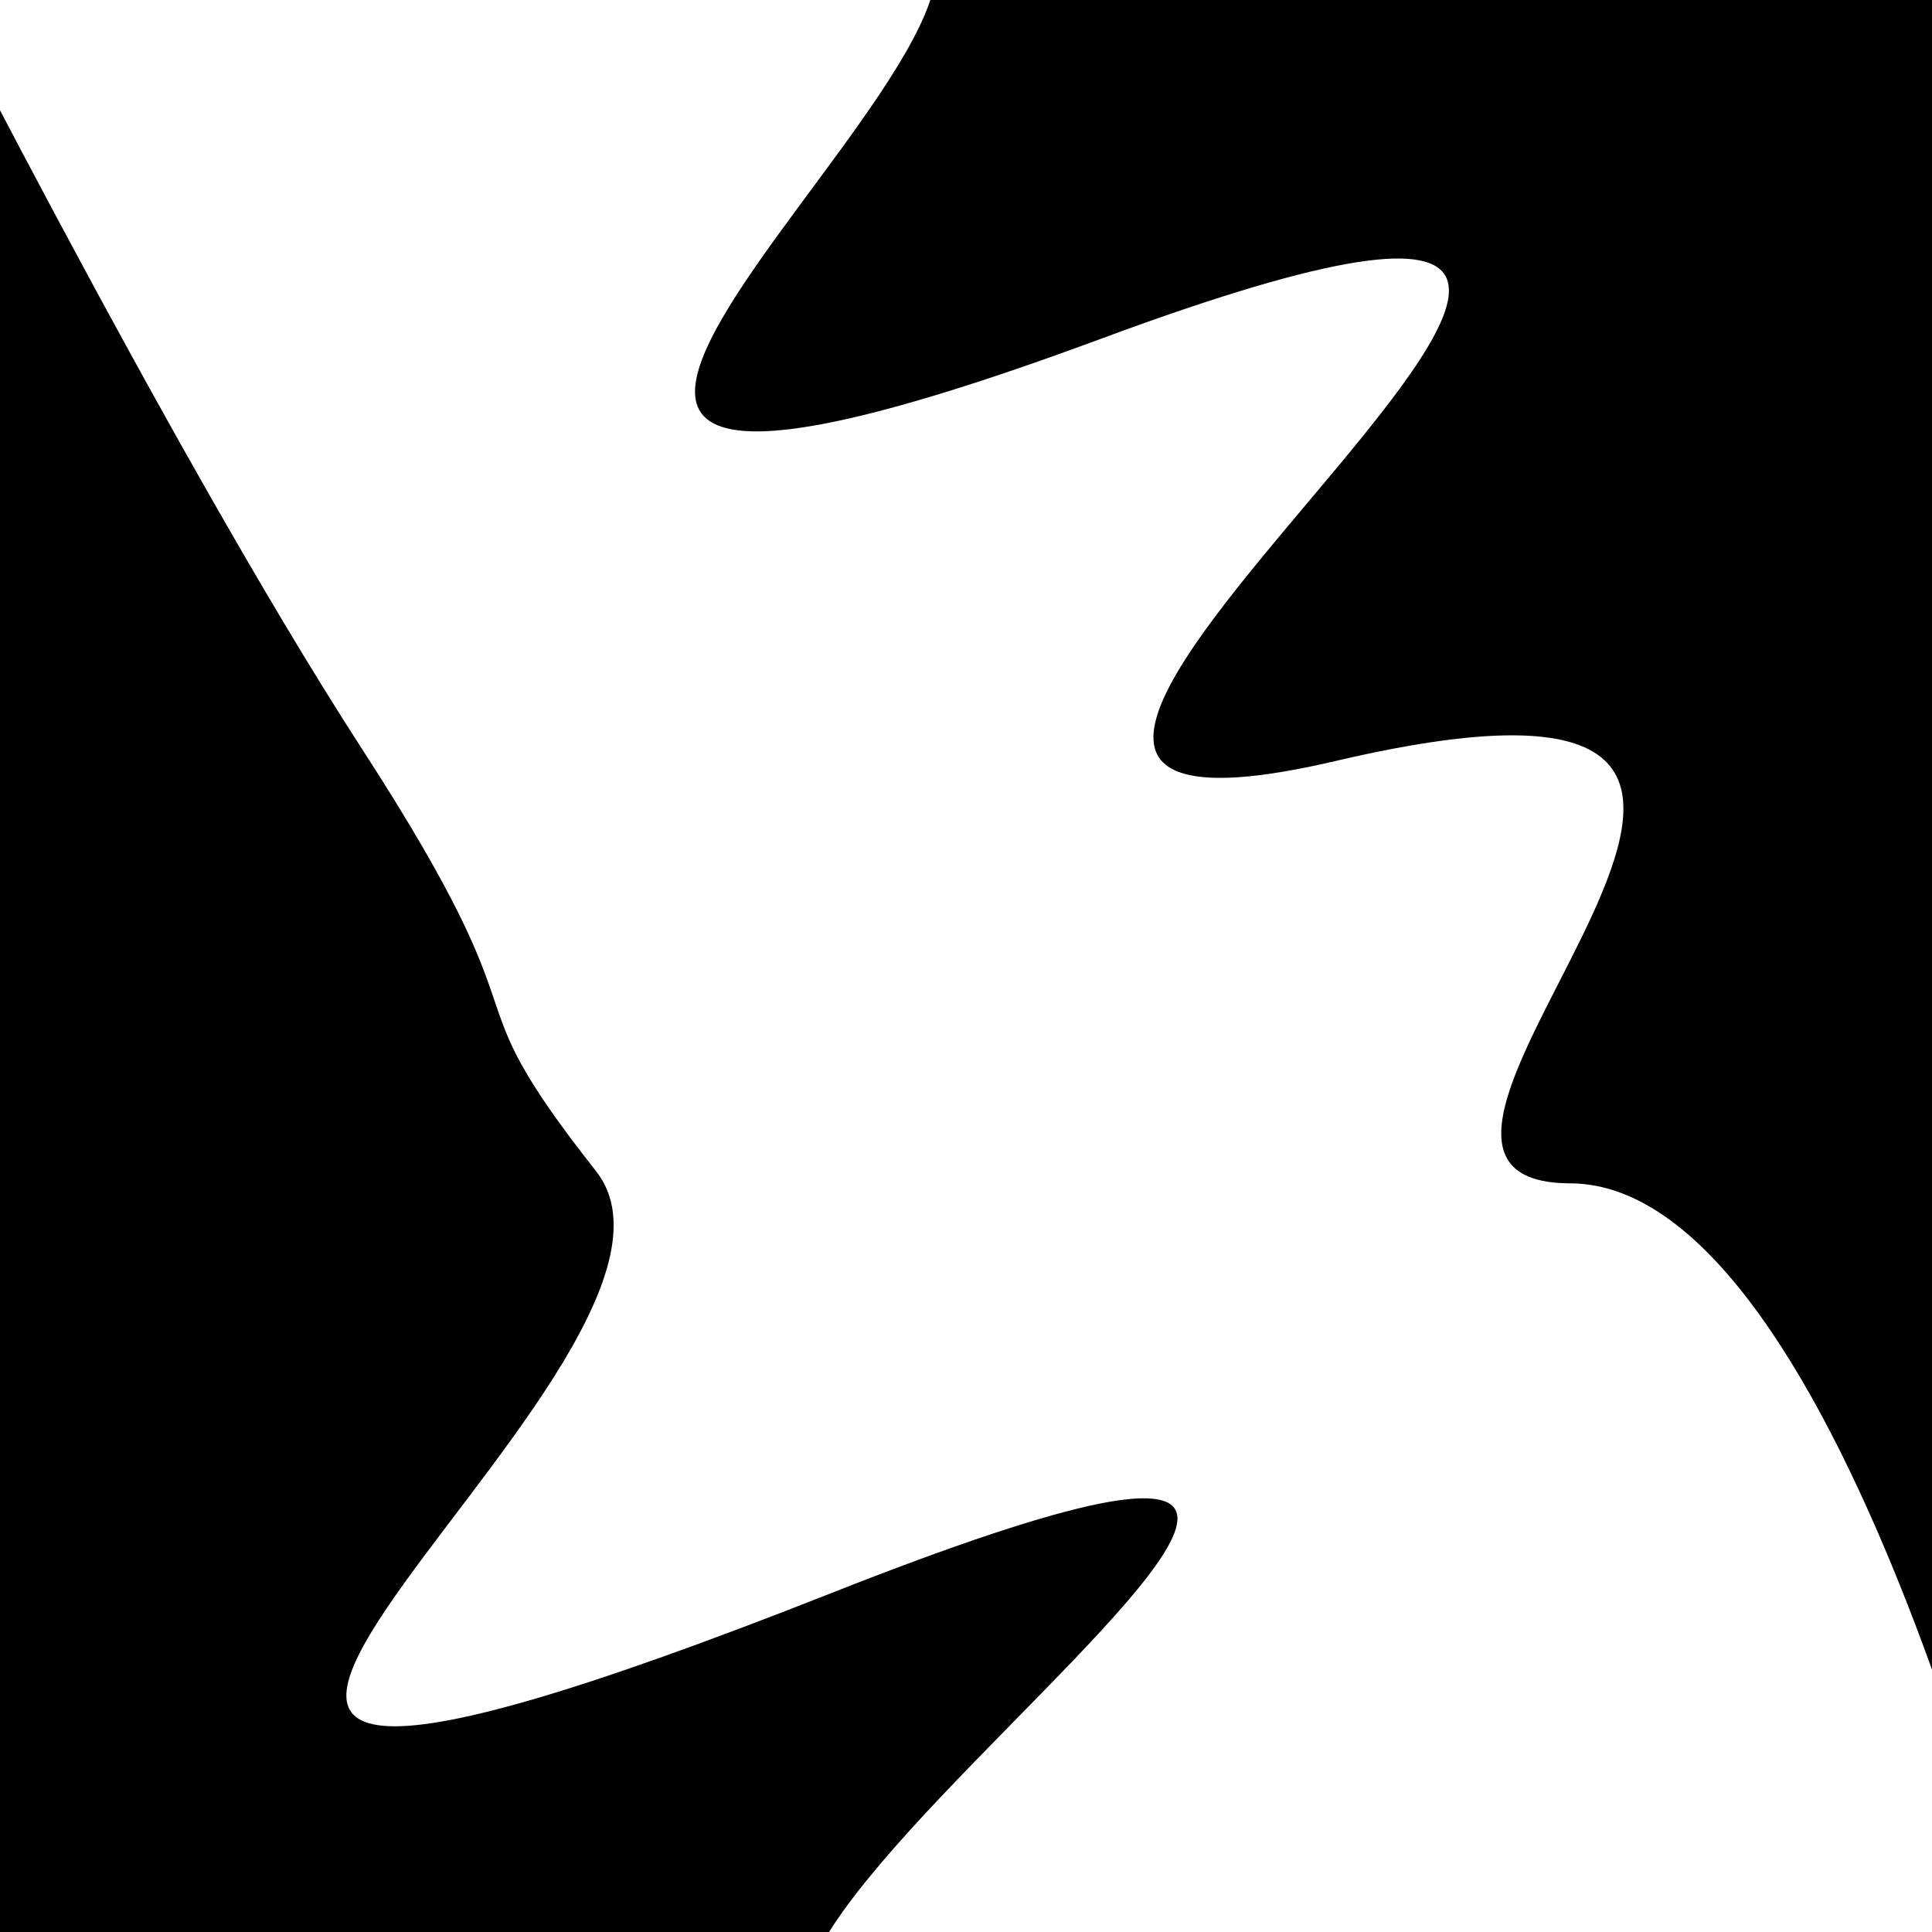
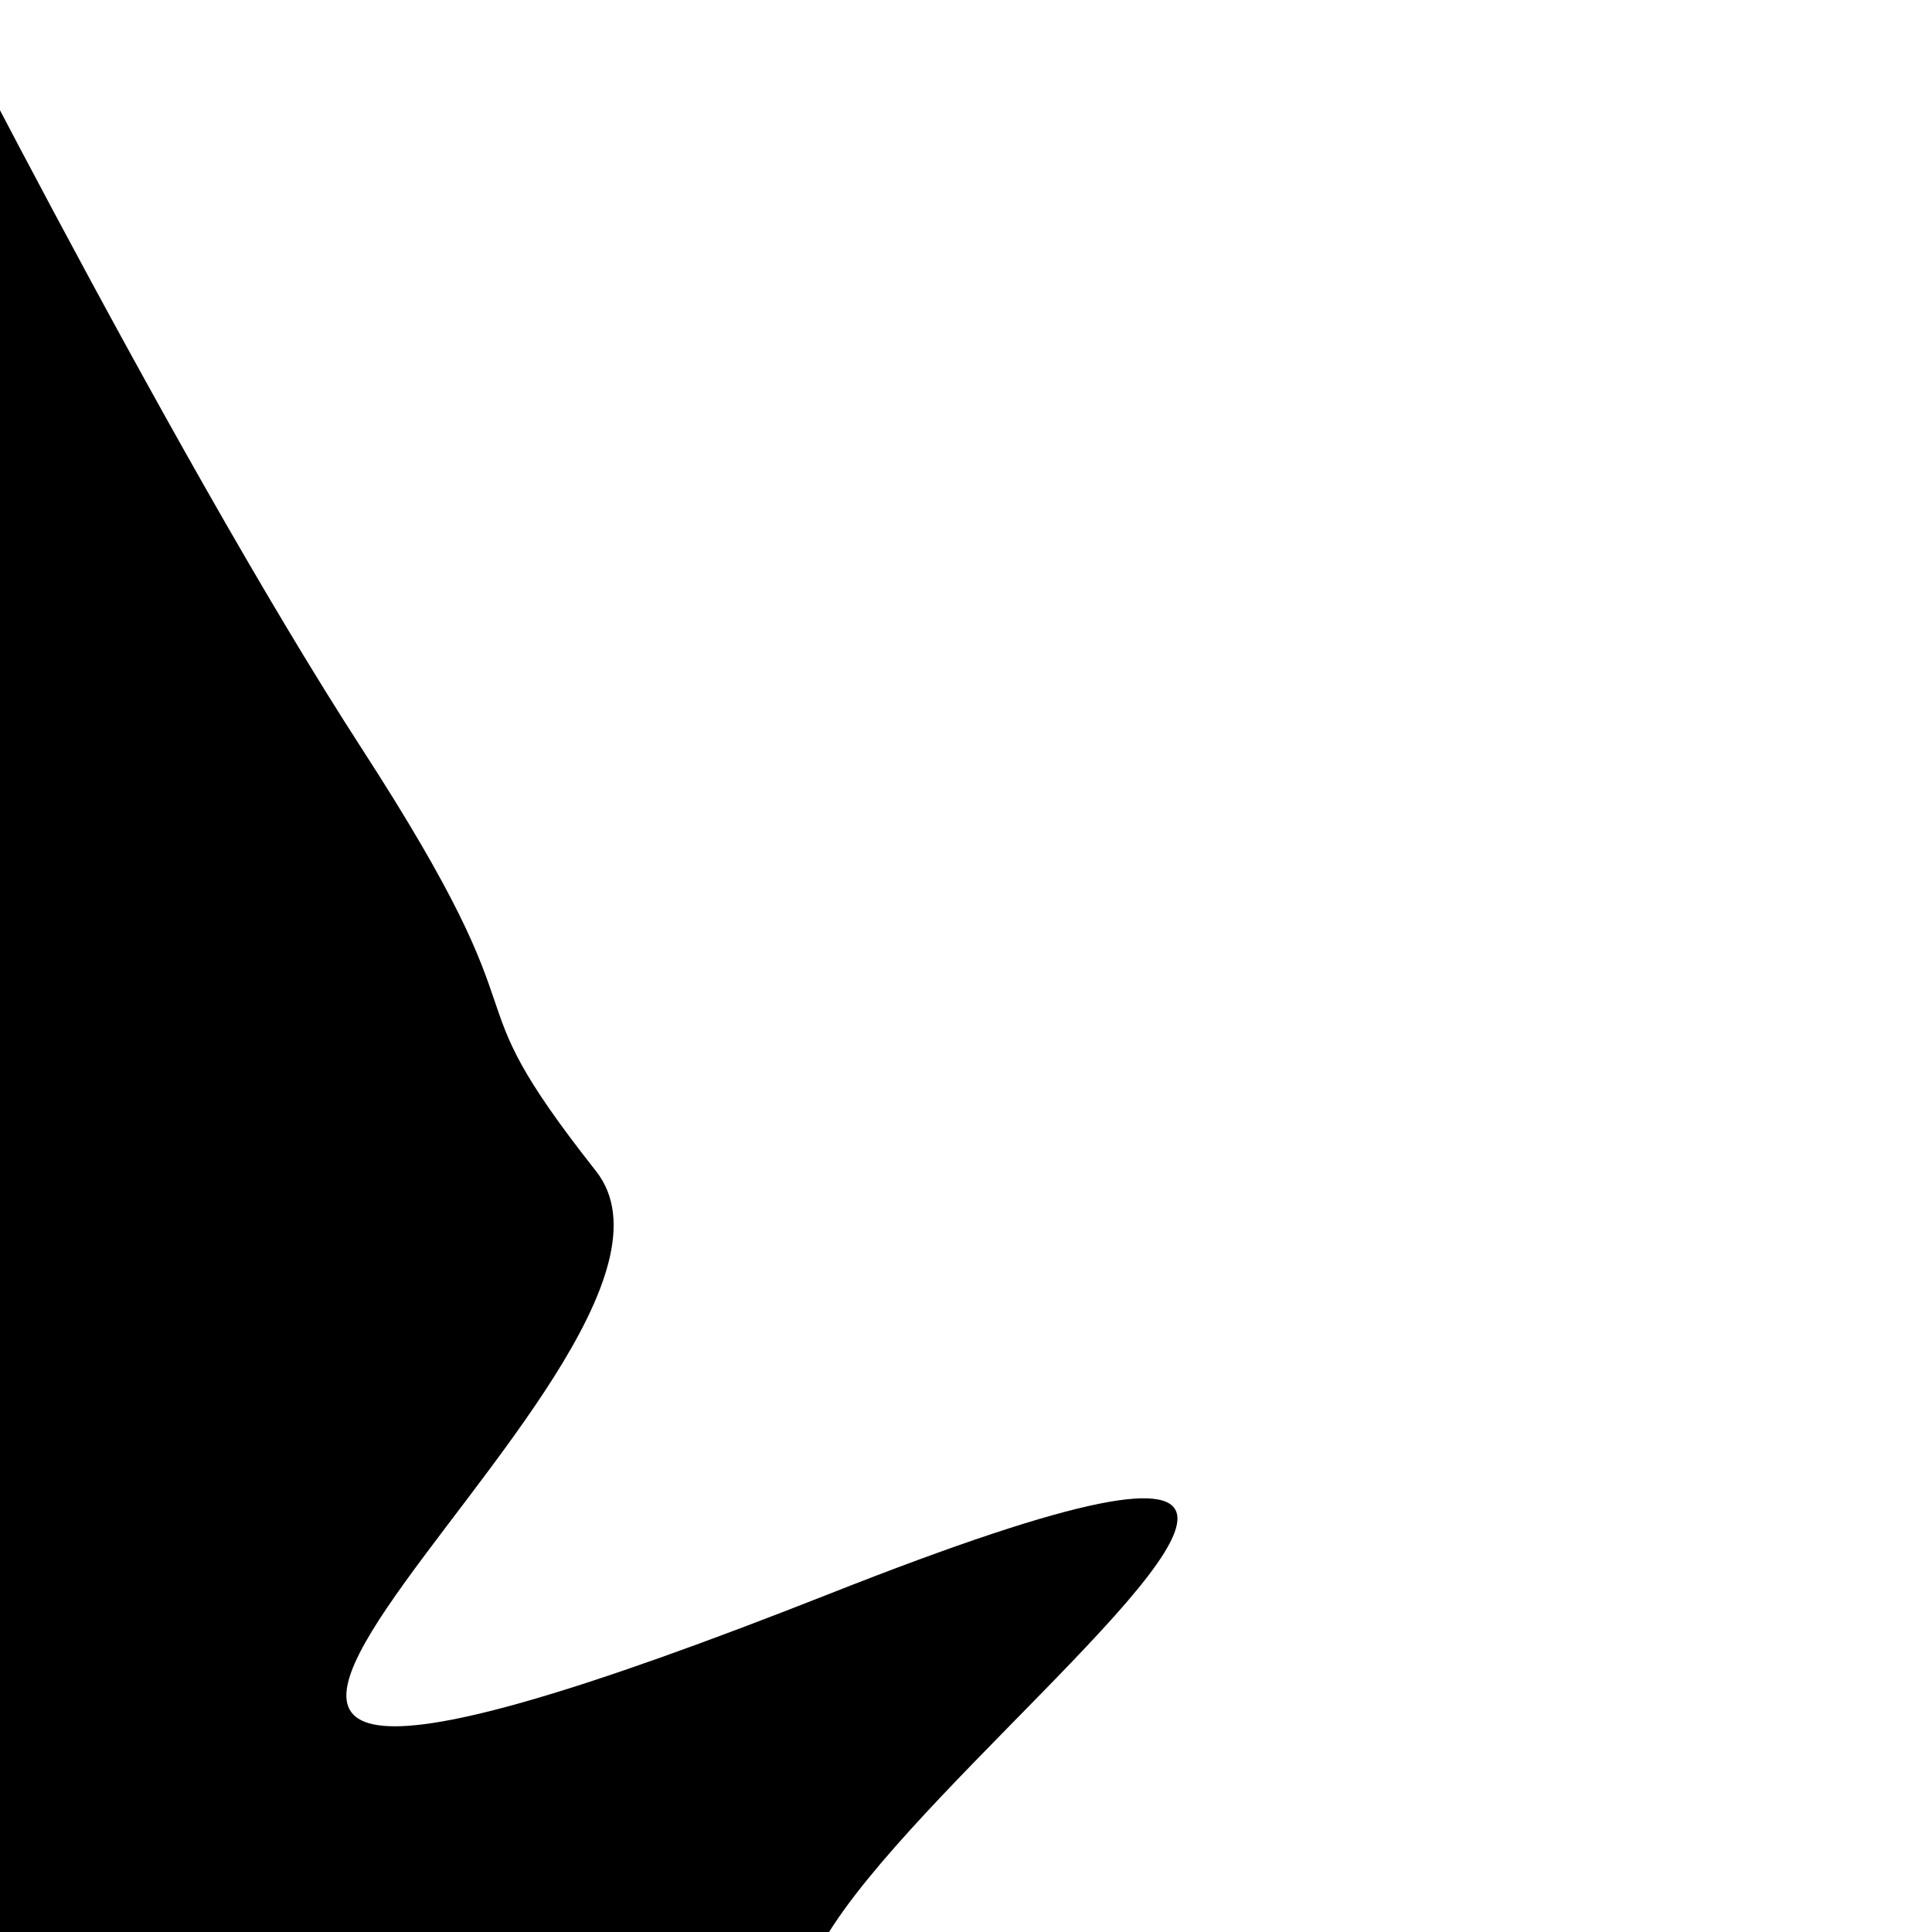
<svg xmlns="http://www.w3.org/2000/svg" viewBox="0 0 1000 1000" height="1000" width="1000">
-   <rect x="0" y="0" width="1000" height="1000" fill="#ffffff" />
  <g transform="rotate(61 500.0 500.0)">
-     <path d="M -250.0 718.97 S   64.42  731.72  250.00  718.97  372.05  739.81  500.00  718.97  676.01 1284.21  750.00  718.97  873.72 1160.36 1000.00  718.97 h 110 V 2000 H -250.0 Z" fill="hsl(71.8, 20%, 28.807%)" />
+     <path d="M -250.0 718.97 S   64.42  731.72  250.00  718.97  372.05  739.81  500.00  718.97  676.01 1284.21  750.00  718.97  873.72 1160.36 1000.00  718.97 h 110 V 2000 H -250.0 " fill="hsl(71.8, 20%, 28.807%)" />
  </g>
  <g transform="rotate(241 500.0 500.0)">
-     <path d="M -250.0 718.97 S  180.18  844.13  250.00  718.97  406.08 1050.44  500.00  718.97  671.23 1235.24  750.00  718.97  906.53  865.40 1000.00  718.97 h 110 V 2000 H -250.0 Z" fill="hsl(131.8, 20%, 43.807%)" />
-   </g>
+     </g>
</svg>